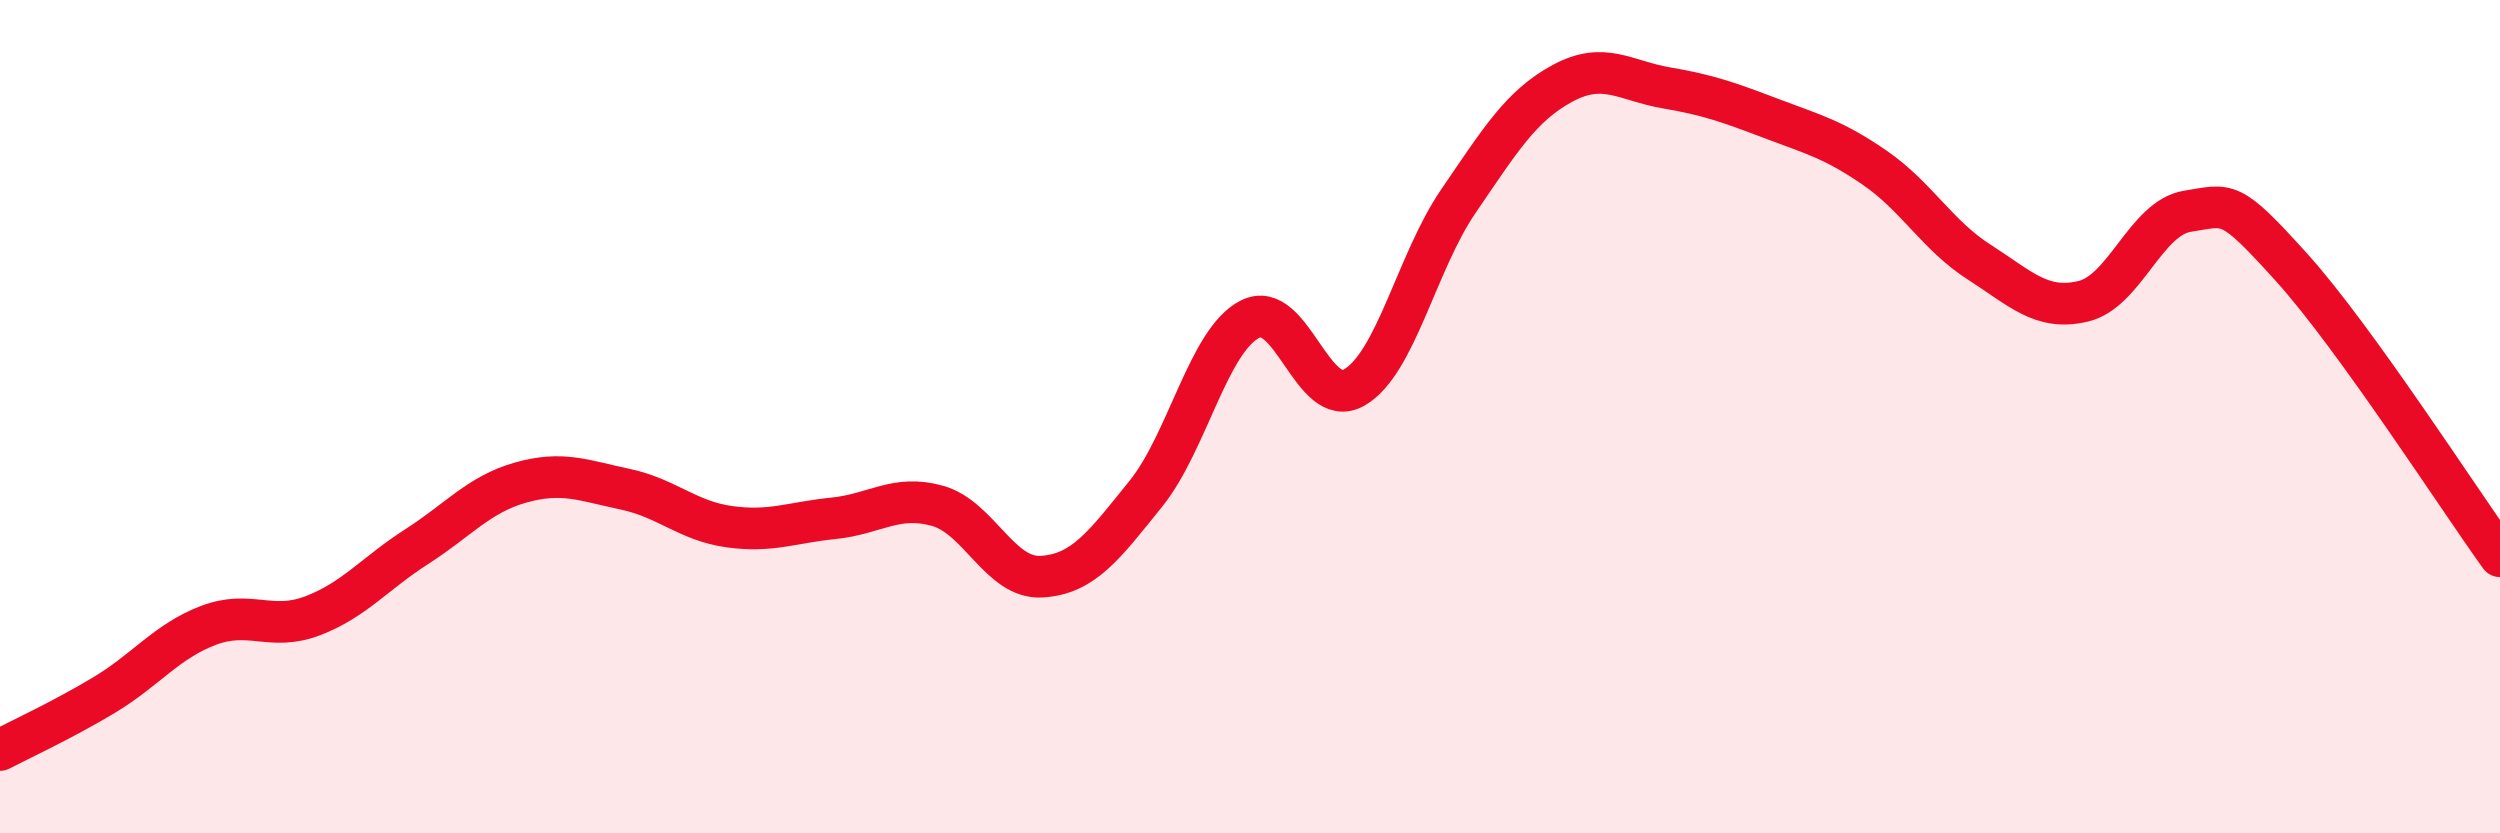
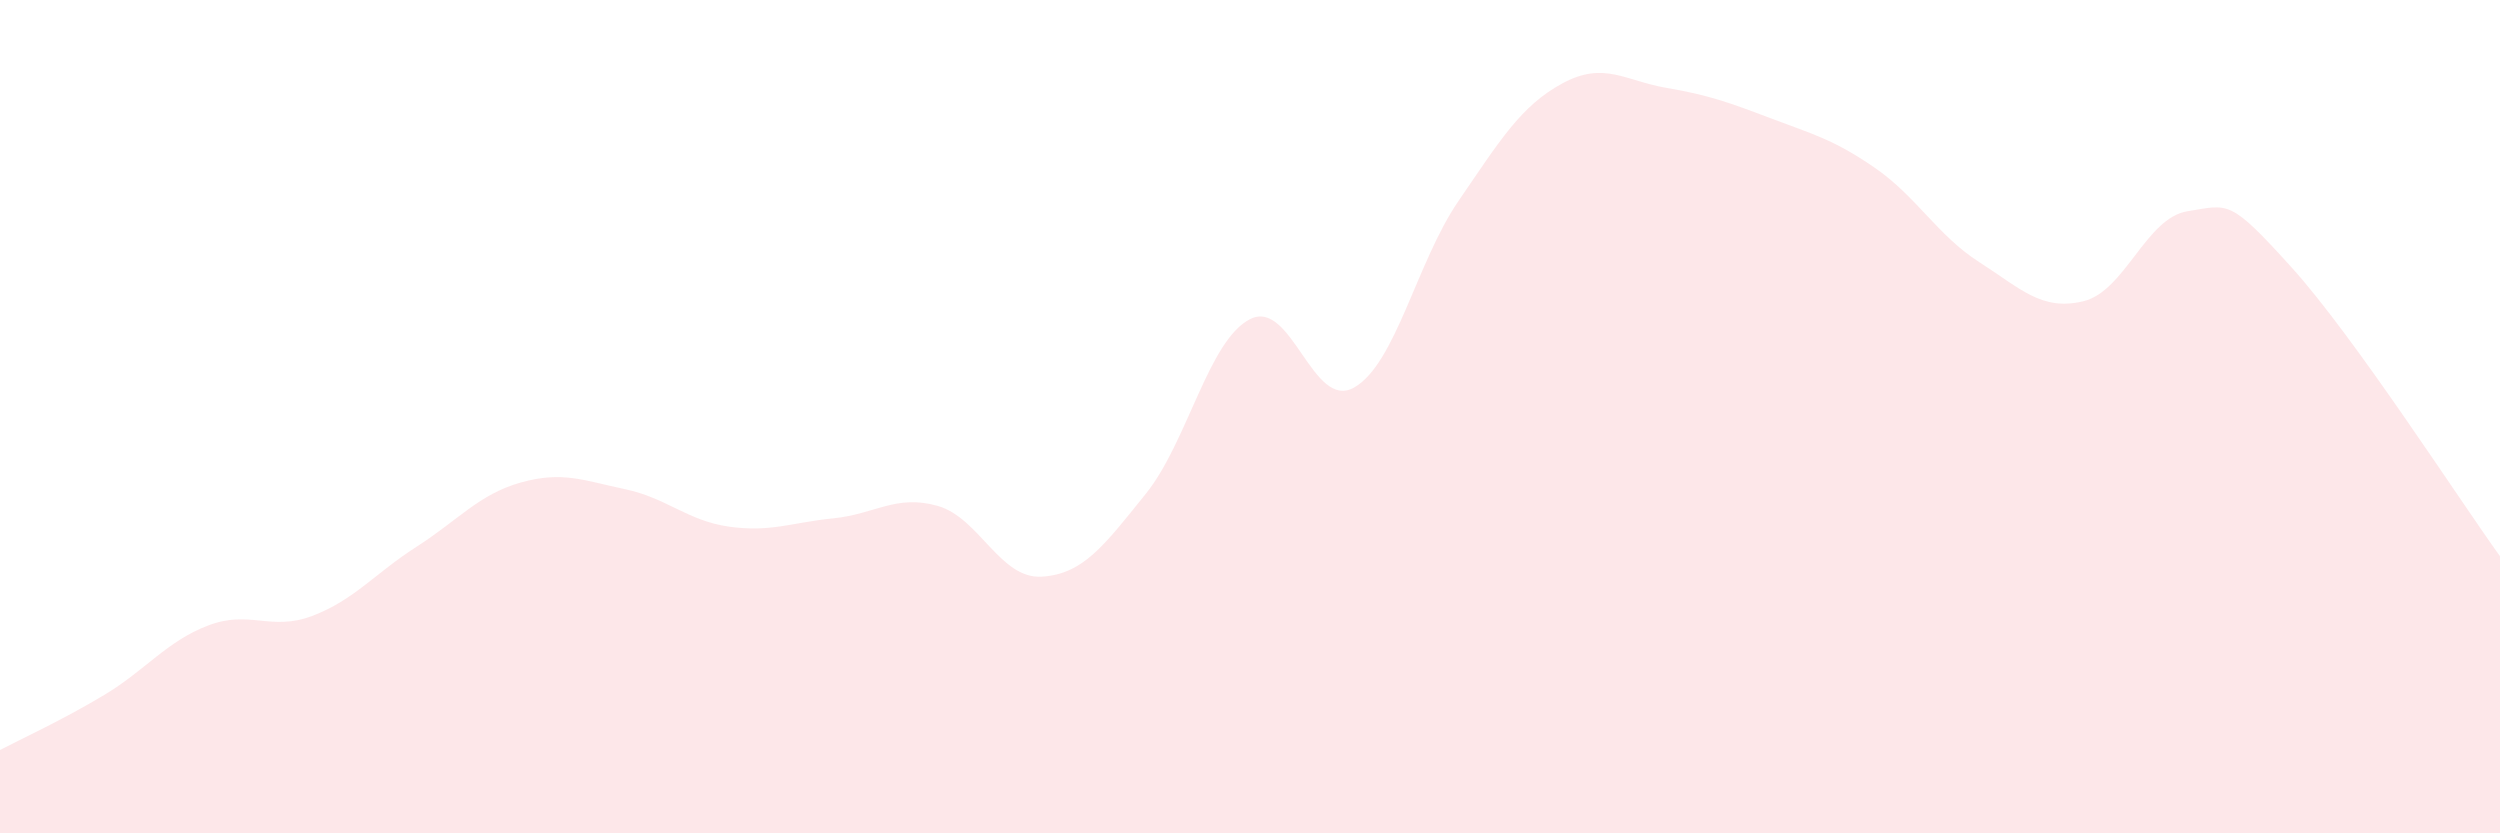
<svg xmlns="http://www.w3.org/2000/svg" width="60" height="20" viewBox="0 0 60 20">
  <path d="M 0,18 C 0.5,17.74 1.5,17.28 2.5,16.68 C 3.5,16.08 4,15.39 5,15.01 C 6,14.63 6.5,15.16 7.5,14.78 C 8.5,14.4 9,13.76 10,13.12 C 11,12.48 11.5,11.86 12.5,11.58 C 13.5,11.3 14,11.53 15,11.74 C 16,11.95 16.5,12.5 17.5,12.64 C 18.5,12.78 19,12.54 20,12.44 C 21,12.34 21.5,11.86 22.5,12.14 C 23.5,12.42 24,13.9 25,13.84 C 26,13.78 26.5,13.09 27.5,11.85 C 28.5,10.61 29,8.17 30,7.66 C 31,7.15 31.5,9.87 32.5,9.3 C 33.5,8.73 34,6.29 35,4.83 C 36,3.37 36.5,2.54 37.5,2 C 38.5,1.46 39,1.94 40,2.11 C 41,2.28 41.5,2.46 42.5,2.84 C 43.5,3.22 44,3.34 45,4.03 C 46,4.72 46.5,5.65 47.5,6.29 C 48.5,6.93 49,7.47 50,7.23 C 51,6.99 51.5,5.23 52.5,5.07 C 53.5,4.91 53.5,4.76 55,6.42 C 56.5,8.08 59,11.96 60,13.35L60 20L0 20Z" fill="#EB0A25" opacity="0.1" stroke-linecap="round" stroke-linejoin="round" />
-   <path d="M 0,18 C 0.5,17.74 1.5,17.28 2.5,16.68 C 3.5,16.08 4,15.39 5,15.01 C 6,14.63 6.5,15.16 7.5,14.78 C 8.5,14.4 9,13.76 10,13.12 C 11,12.48 11.5,11.86 12.5,11.58 C 13.5,11.3 14,11.53 15,11.74 C 16,11.95 16.5,12.5 17.5,12.64 C 18.5,12.78 19,12.54 20,12.44 C 21,12.34 21.5,11.86 22.5,12.14 C 23.5,12.42 24,13.9 25,13.84 C 26,13.78 26.5,13.09 27.5,11.85 C 28.5,10.61 29,8.17 30,7.66 C 31,7.15 31.5,9.87 32.5,9.3 C 33.5,8.73 34,6.29 35,4.83 C 36,3.37 36.5,2.54 37.5,2 C 38.5,1.46 39,1.94 40,2.11 C 41,2.28 41.5,2.46 42.5,2.84 C 43.5,3.22 44,3.34 45,4.03 C 46,4.72 46.5,5.65 47.5,6.29 C 48.5,6.93 49,7.47 50,7.23 C 51,6.99 51.5,5.23 52.5,5.07 C 53.5,4.91 53.5,4.76 55,6.42 C 56.5,8.08 59,11.96 60,13.35" stroke="#EB0A25" stroke-width="1" fill="none" stroke-linecap="round" stroke-linejoin="round" />
</svg>